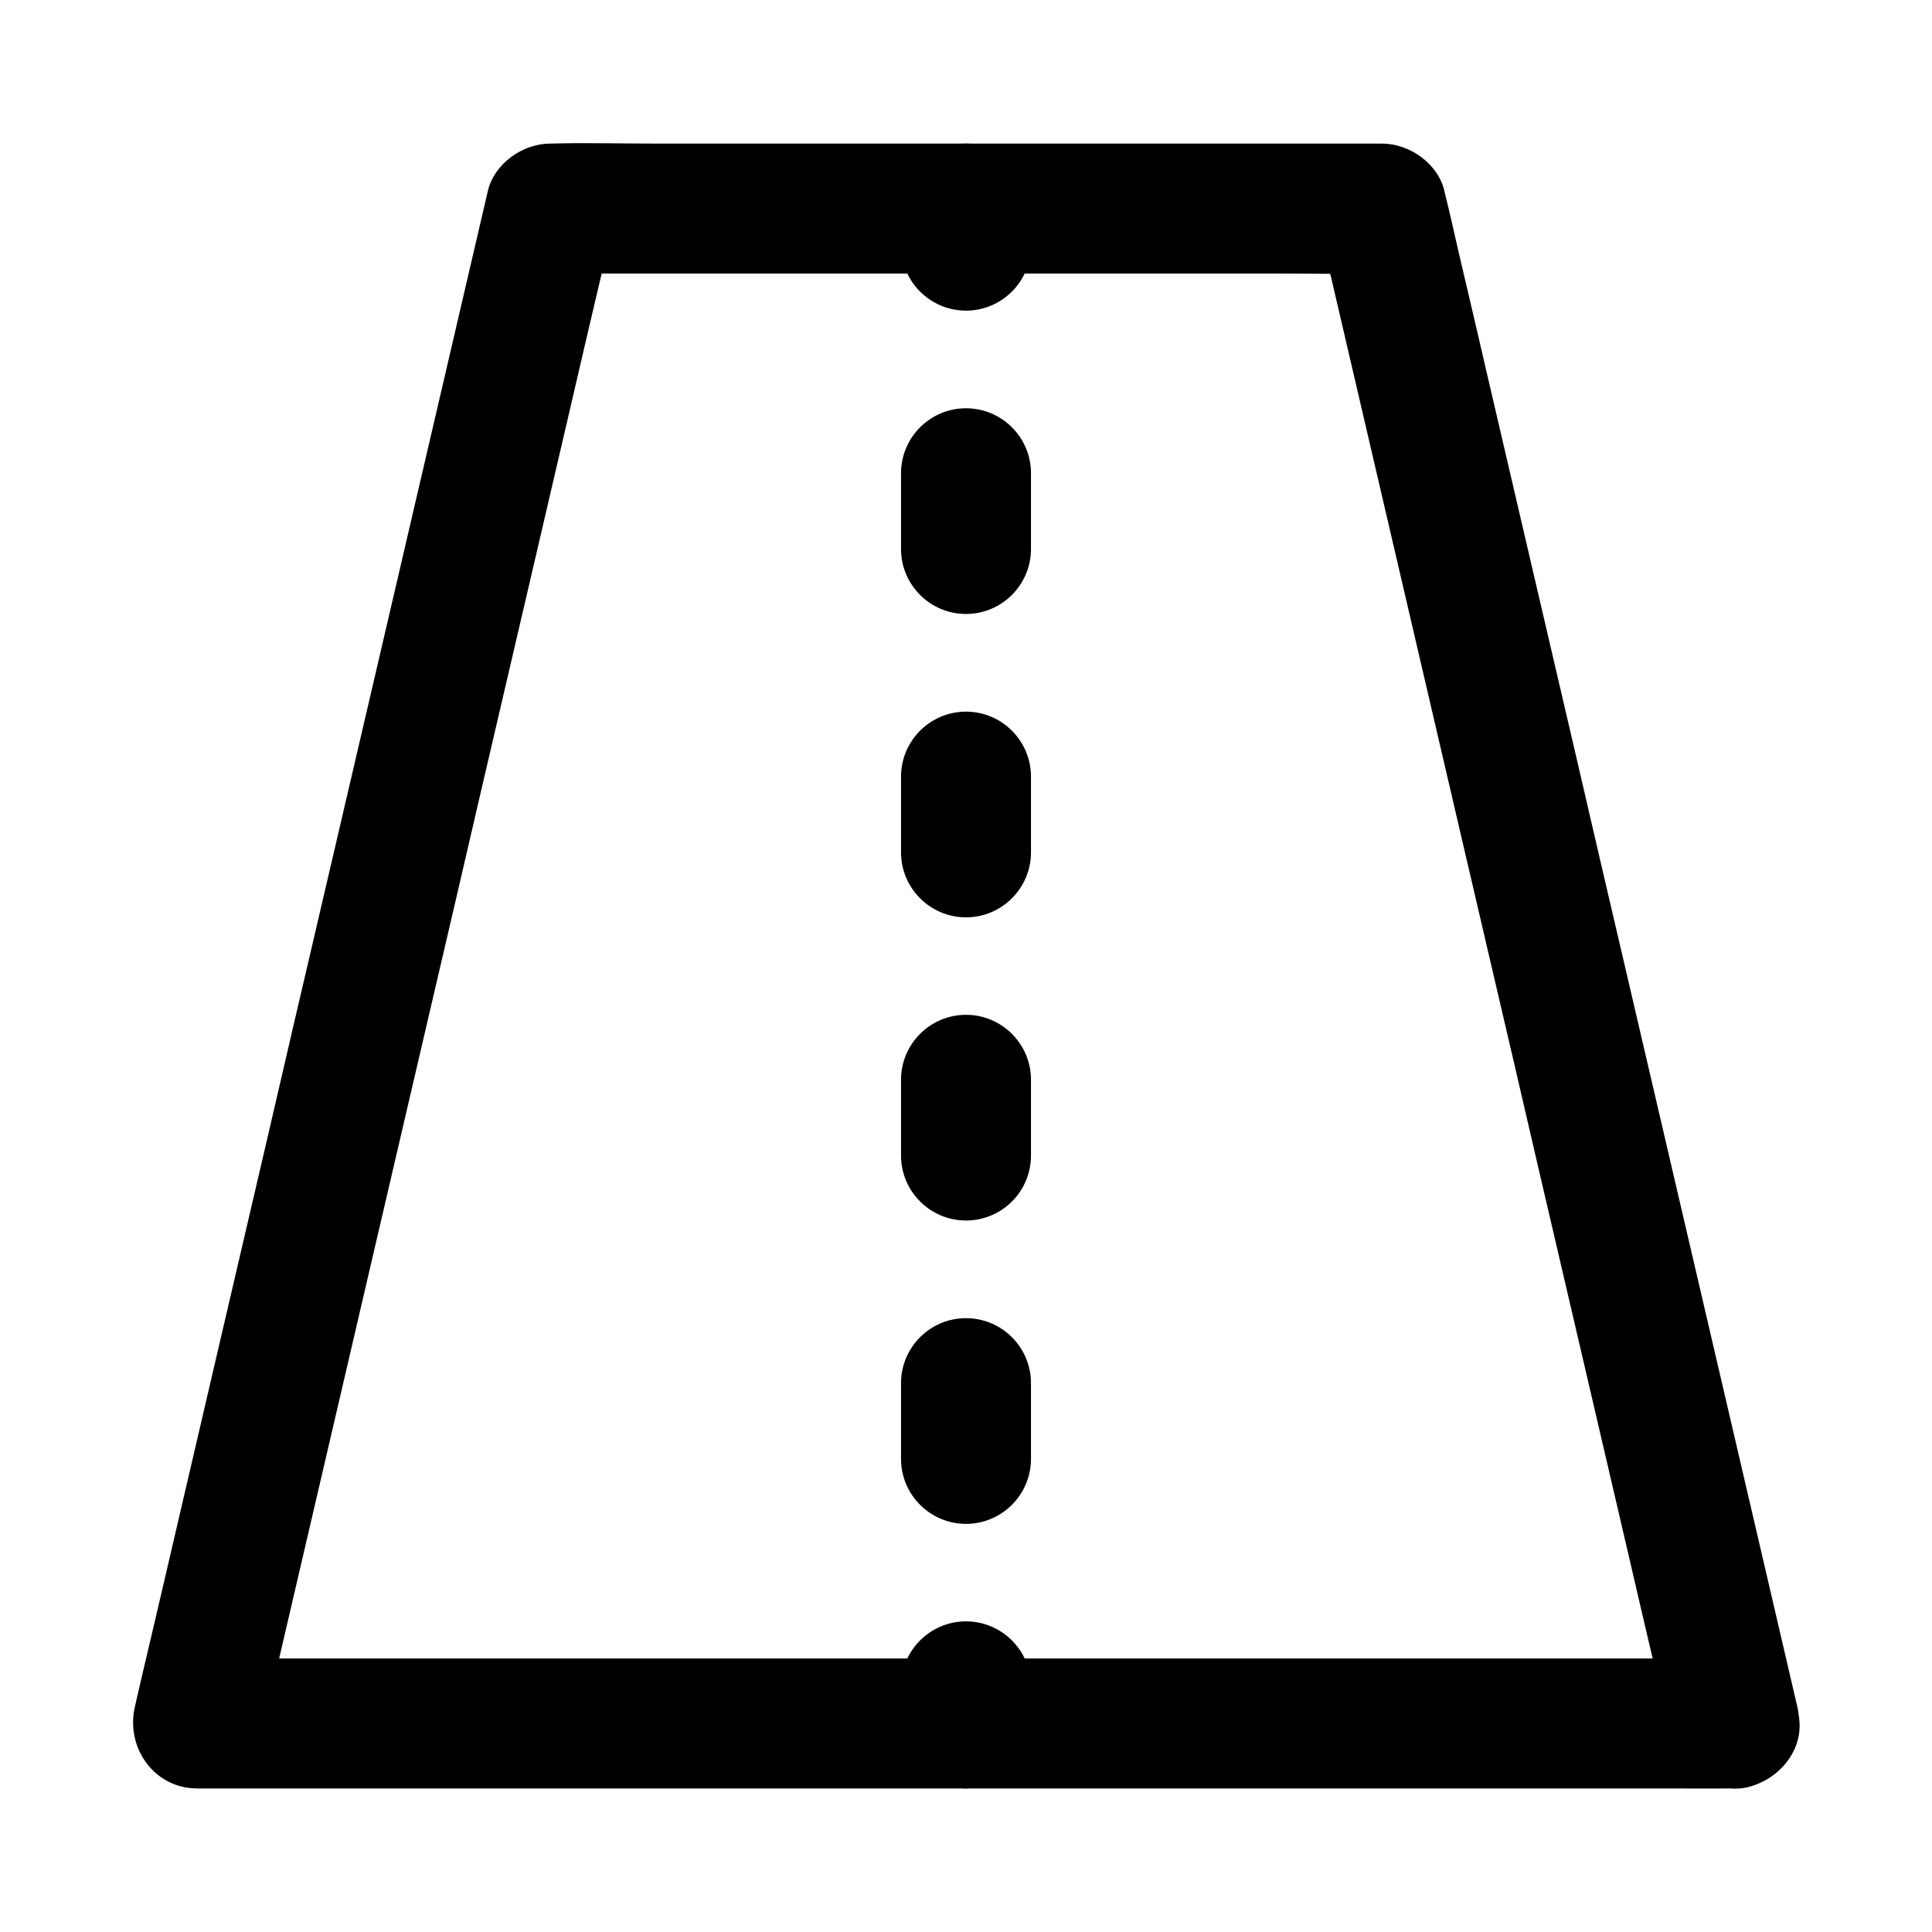
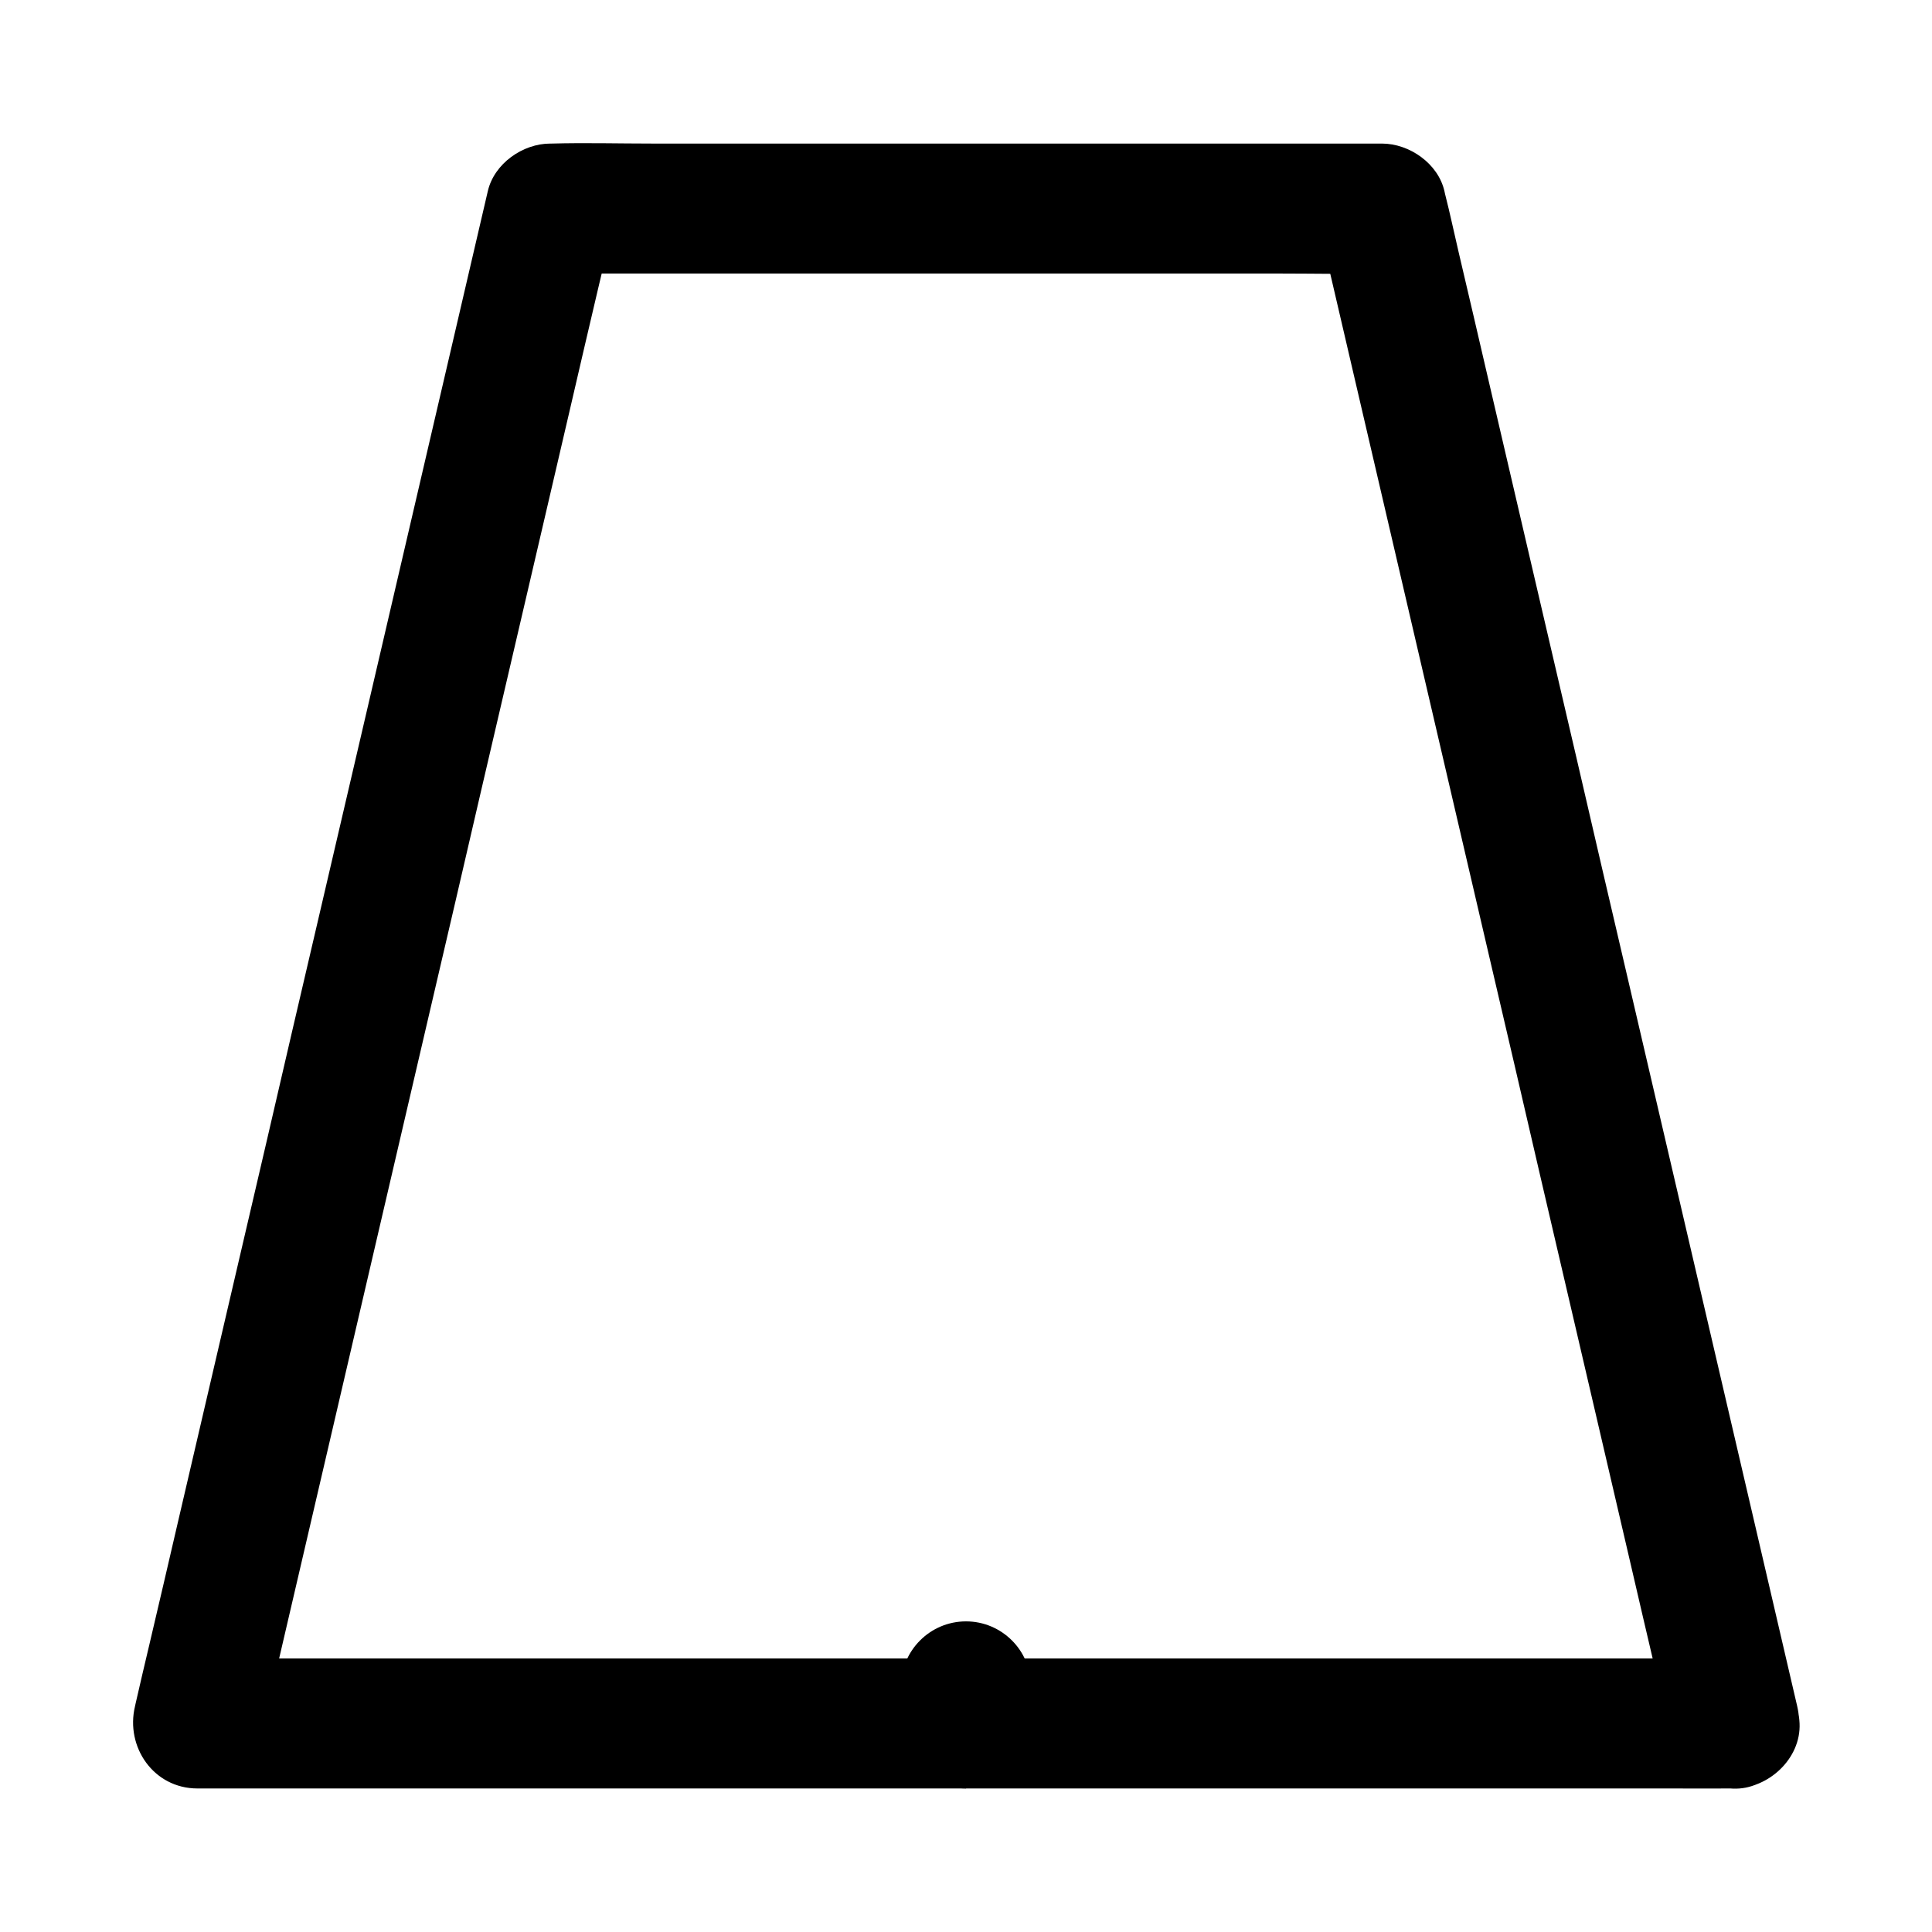
<svg xmlns="http://www.w3.org/2000/svg" fill="#000000" width="800px" height="800px" version="1.1" viewBox="144 144 512 512">
  <g>
    <path d="m603.69 583.52h-10.922-29.57-43.938-53.383-58.449-59.285-55.25-46.492-33.457c-5.312 0-10.629-0.098-15.941 0h-0.688c5.512 7.281 11.07 14.516 16.582 21.797 0.836-3.59 1.672-7.184 2.508-10.773 2.262-9.742 4.527-19.434 6.789-29.176 3.344-14.367 6.691-28.734 10.035-43.098 4.082-17.613 8.215-35.227 12.301-52.84 4.477-19.238 8.953-38.426 13.43-57.664 4.527-19.387 9.055-38.77 13.531-58.203 4.231-18.156 8.461-36.309 12.695-54.465 3.543-15.301 7.133-30.555 10.676-45.855 2.559-11.02 5.117-22.09 7.723-33.113 1.23-5.215 2.508-10.383 3.641-15.598 0.051-0.246 0.098-0.441 0.148-0.688-5.512 4.231-11.07 8.414-16.582 12.645h21.941 52.691 63.516 55.105c8.906 0 17.859 0.195 26.766 0h0.344c-5.512-4.231-11.07-8.414-16.582-12.645 0.836 3.59 1.672 7.184 2.508 10.773 2.262 9.742 4.527 19.434 6.789 29.176 3.344 14.367 6.691 28.734 10.035 43.098 4.082 17.613 8.215 35.227 12.301 52.84 4.477 19.238 8.953 38.426 13.43 57.664 4.527 19.387 9.055 38.77 13.531 58.203 4.231 18.156 8.461 36.309 12.695 54.465 3.543 15.301 7.133 30.555 10.676 45.855 2.559 11.02 5.117 22.09 7.723 33.113 1.23 5.215 2.363 10.43 3.641 15.598 0.051 0.246 0.098 0.441 0.148 0.688 2.066 8.758 12.594 14.809 21.207 12.004 9.152-2.953 14.219-11.758 12.004-21.207-0.836-3.59-1.672-7.184-2.508-10.773-2.262-9.742-4.527-19.434-6.789-29.176-3.344-14.367-6.691-28.734-10.035-43.098-4.082-17.613-8.215-35.227-12.301-52.84-4.477-19.238-8.953-38.426-13.43-57.664-4.527-19.387-9.055-38.77-13.531-58.203-4.231-18.156-8.461-36.309-12.695-54.465-3.543-15.301-7.133-30.555-10.676-45.855-2.559-11.02-5.117-22.09-7.723-33.113-1.23-5.215-2.312-10.43-3.641-15.598-0.051-0.246-0.098-0.441-0.148-0.688-1.668-7.281-9.242-12.594-16.574-12.594h-21.941-52.691-63.516-55.105c-8.906 0-17.859-0.246-26.766 0h-0.344c-7.332 0-14.906 5.312-16.582 12.645-0.836 3.59-1.672 7.184-2.508 10.773-2.262 9.742-4.527 19.434-6.789 29.176-3.344 14.367-6.691 28.734-10.035 43.098-4.082 17.613-8.215 35.227-12.301 52.84-4.484 19.238-8.961 38.43-13.438 57.664-4.527 19.387-9.055 38.77-13.531 58.203-4.231 18.156-8.461 36.309-12.695 54.465-3.543 15.301-7.133 30.555-10.676 45.855-2.559 11.02-5.117 22.09-7.723 33.113-1.23 5.215-2.461 10.383-3.641 15.598-0.051 0.246-0.098 0.441-0.148 0.688-2.606 10.824 4.969 21.797 16.531 21.797h10.922 29.57 43.938 53.383 58.449 59.285 55.25 46.492 33.457c5.312 0 10.629 0.051 15.941 0h0.688c9.004 0 17.613-7.922 17.219-17.219-0.391-9.352-7.57-17.223-17.215-17.223z" />
-     <path d="m400 617.96c-9.496 0-17.219-7.723-17.219-17.219v-9.84c0-9.496 7.723-17.219 17.219-17.219s17.219 7.723 17.219 17.219v9.84c0 9.492-7.727 17.219-17.219 17.219z" />
-     <path d="m400 547.84c-9.496 0-17.219-7.723-17.219-17.219v-20.074c0-9.496 7.723-17.219 17.219-17.219s17.219 7.723 17.219 17.219v20.074c0 9.496-7.727 17.219-17.219 17.219zm0-80.391c-9.496 0-17.219-7.723-17.219-17.219v-20.074c0-9.496 7.723-17.219 17.219-17.219s17.219 7.723 17.219 17.219v20.074c0 9.543-7.727 17.219-17.219 17.219zm0-80.344c-9.496 0-17.219-7.723-17.219-17.219v-20.074c0-9.496 7.723-17.219 17.219-17.219s17.219 7.723 17.219 17.219v20.074c0 9.492-7.727 17.219-17.219 17.219zm0-80.395c-9.496 0-17.219-7.723-17.219-17.219v-20.074c0-9.496 7.723-17.219 17.219-17.219s17.219 7.723 17.219 17.219v20.074c0 9.496-7.727 17.219-17.219 17.219z" />
-     <path d="m400 226.32c-9.496 0-17.219-7.723-17.219-17.219v-9.84c0-9.496 7.723-17.219 17.219-17.219s17.219 7.723 17.219 17.219v9.84c0 9.496-7.727 17.219-17.219 17.219z" />
+     <path d="m400 617.96c-9.496 0-17.219-7.723-17.219-17.219v-9.84c0-9.496 7.723-17.219 17.219-17.219s17.219 7.723 17.219 17.219v9.84z" />
  </g>
</svg>